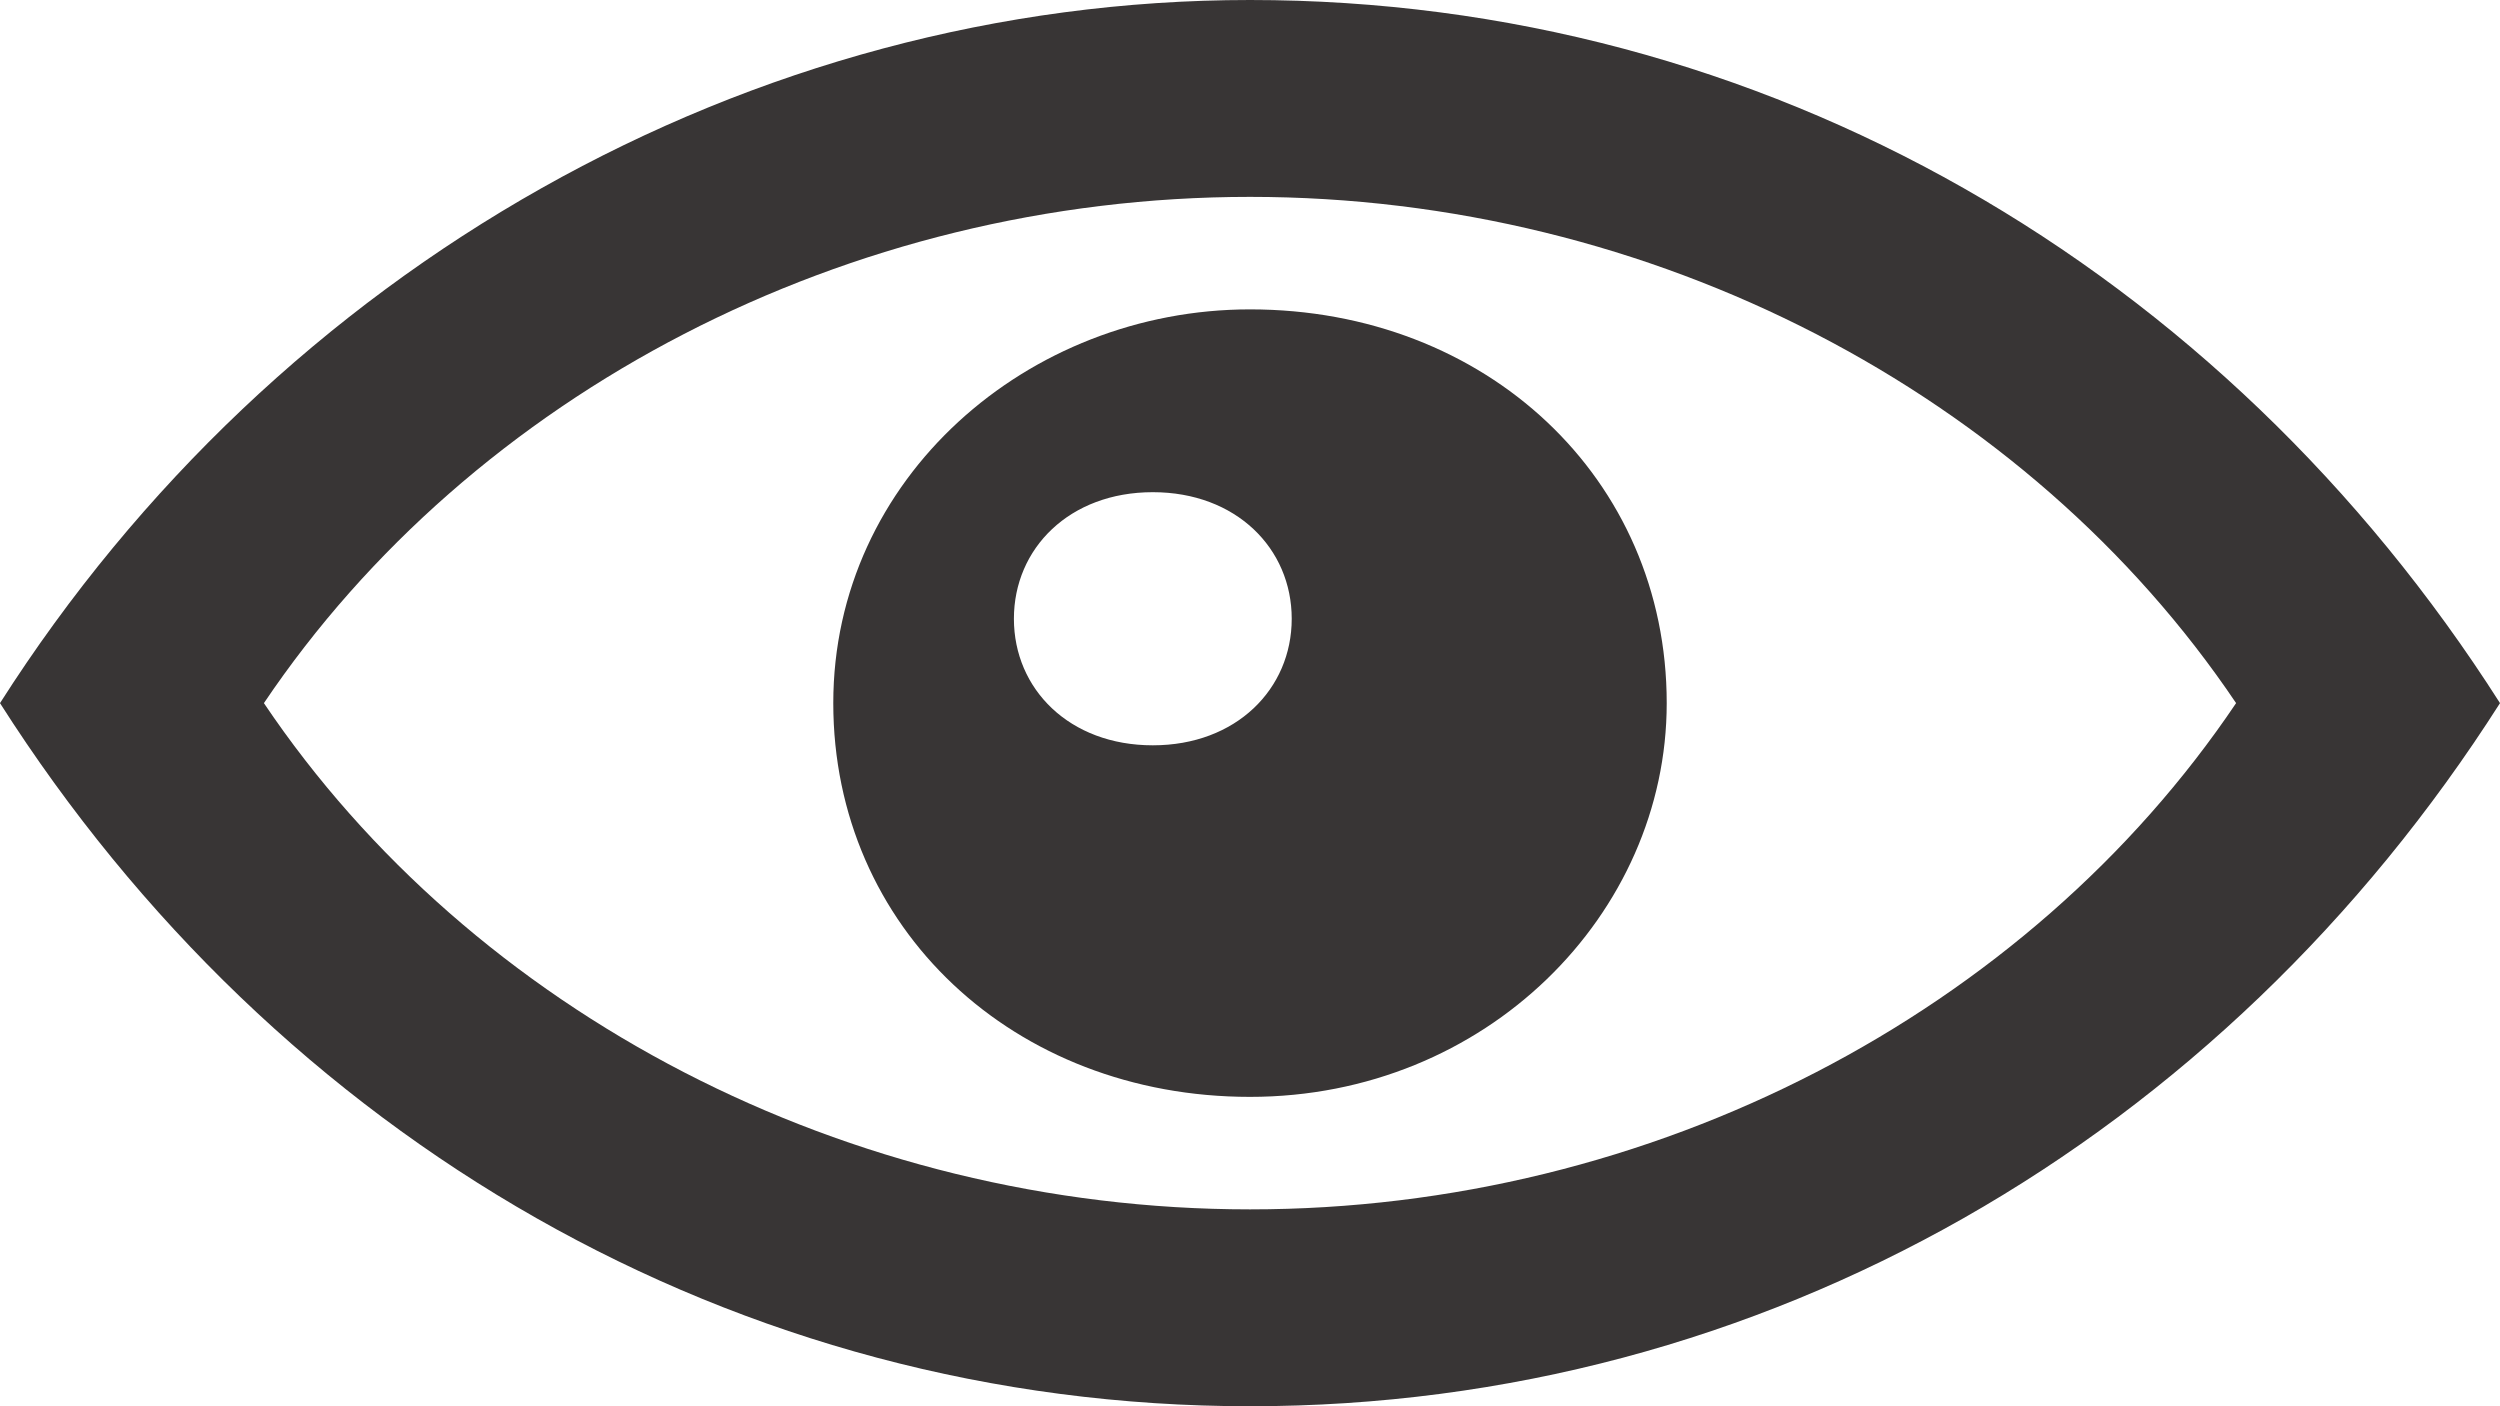
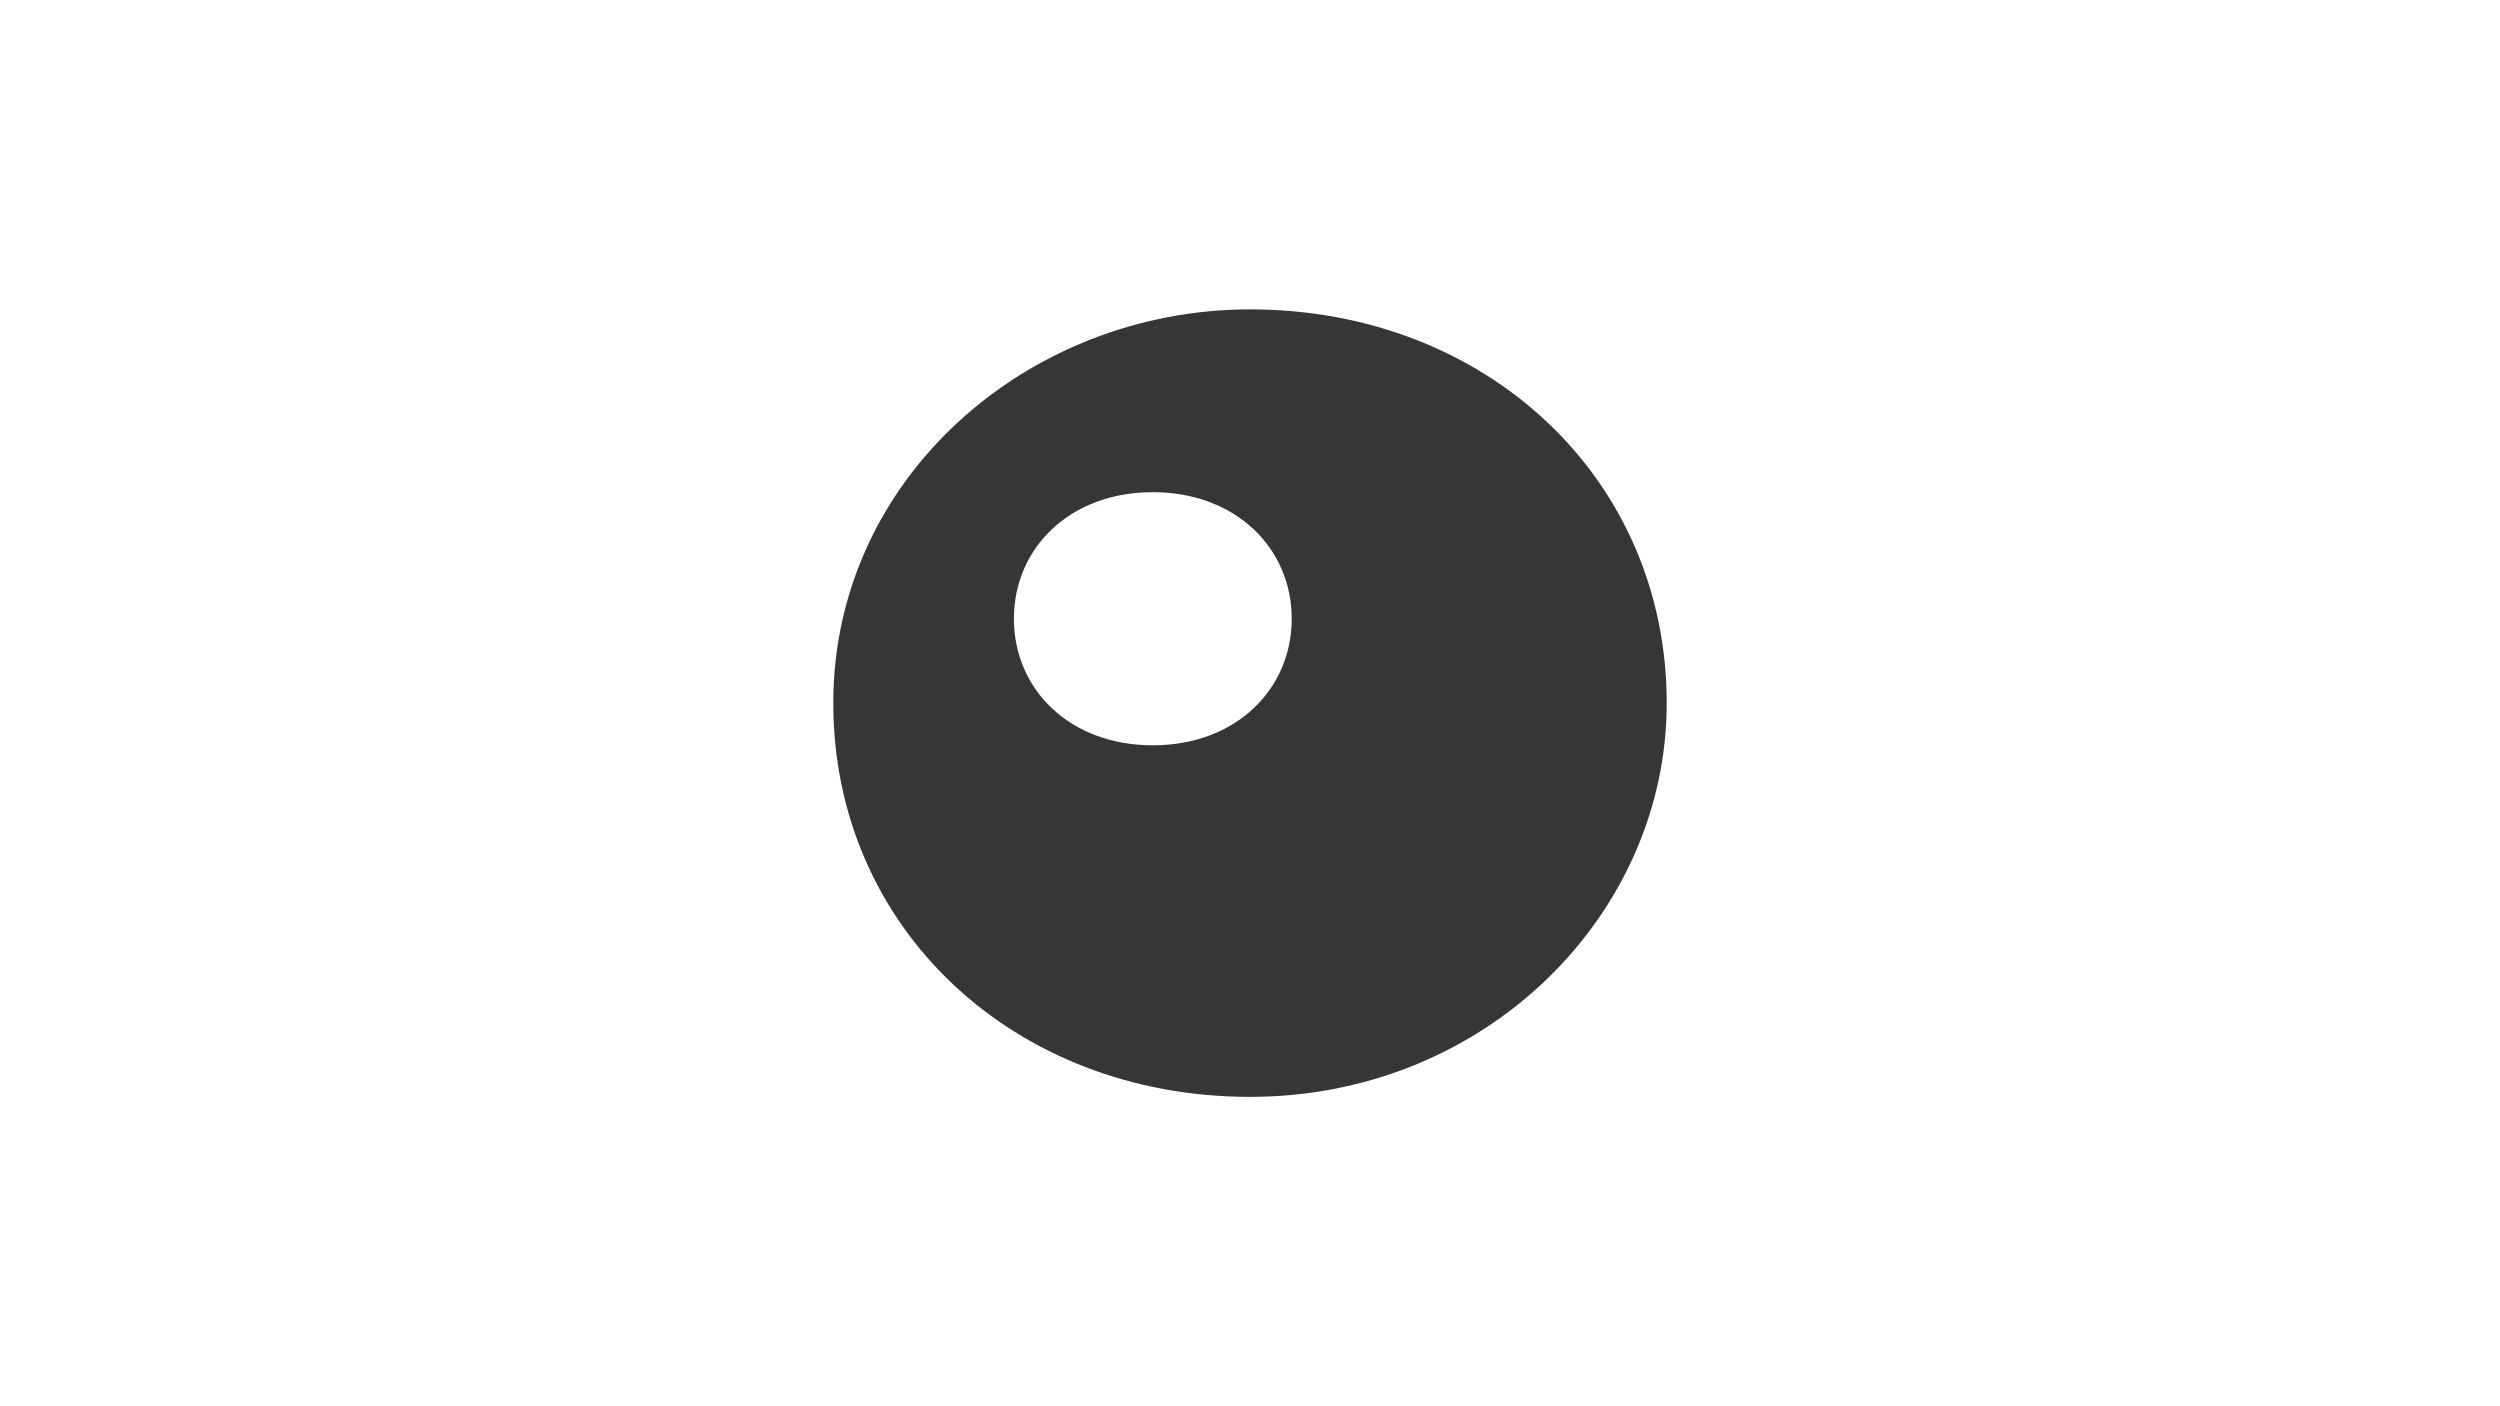
<svg xmlns="http://www.w3.org/2000/svg" width="16" height="9" viewBox="0 0 16 9" fill="none">
-   <path d="M8 0C4.8 0 1.778 1.71 0 4.5C1.778 7.29 4.711 9 8 9C11.289 9 14.222 7.29 16 4.5C14.222 1.71 11.289 0 8 0ZM8 7.74C5.422 7.74 3.022 6.48 1.689 4.5C3.022 2.52 5.422 1.26 8 1.26C10.578 1.26 12.978 2.52 14.311 4.5C12.978 6.48 10.578 7.74 8 7.74Z" fill="#383535" />
  <path d="M8 1.98C6.578 1.98 5.333 3.06 5.333 4.5C5.333 5.94 6.489 7.02 8 7.02C9.511 7.02 10.667 5.85 10.667 4.5C10.667 3.06 9.511 1.98 8 1.98ZM7.378 4.77C6.844 4.77 6.489 4.41 6.489 3.96C6.489 3.51 6.844 3.15 7.378 3.15C7.911 3.15 8.267 3.51 8.267 3.96C8.267 4.41 7.911 4.77 7.378 4.77Z" fill="#383535" />
</svg>